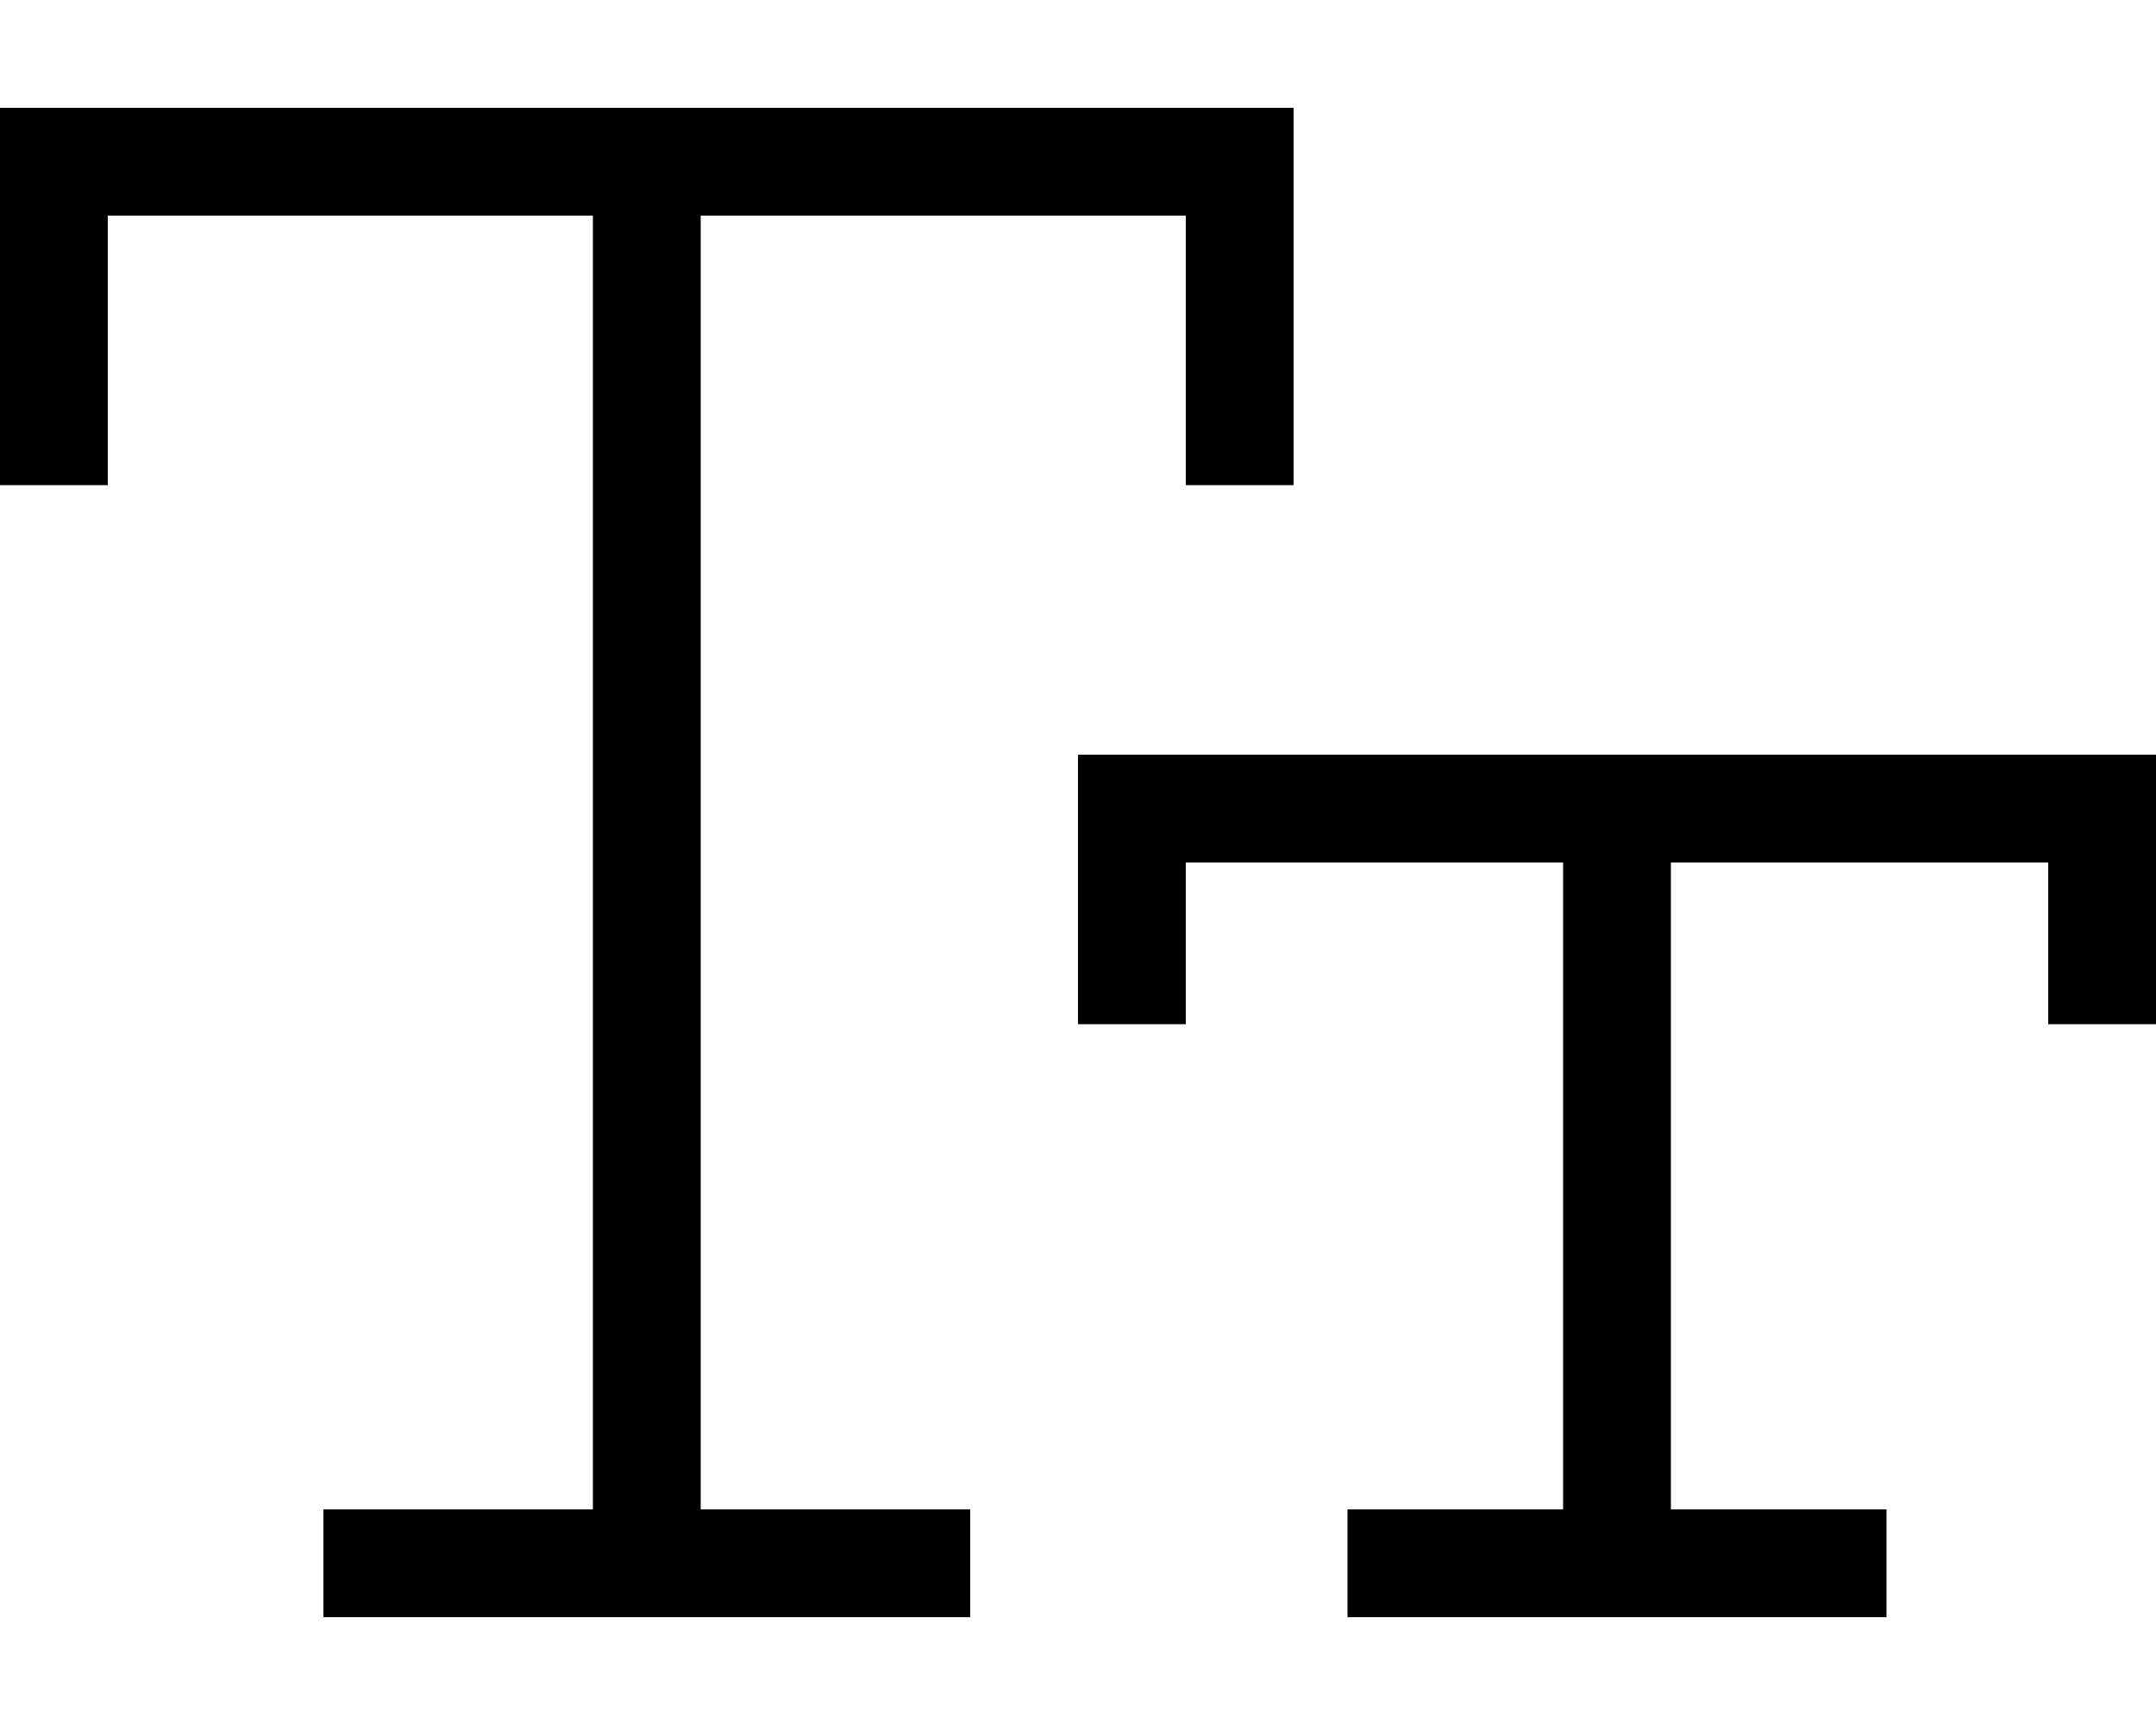
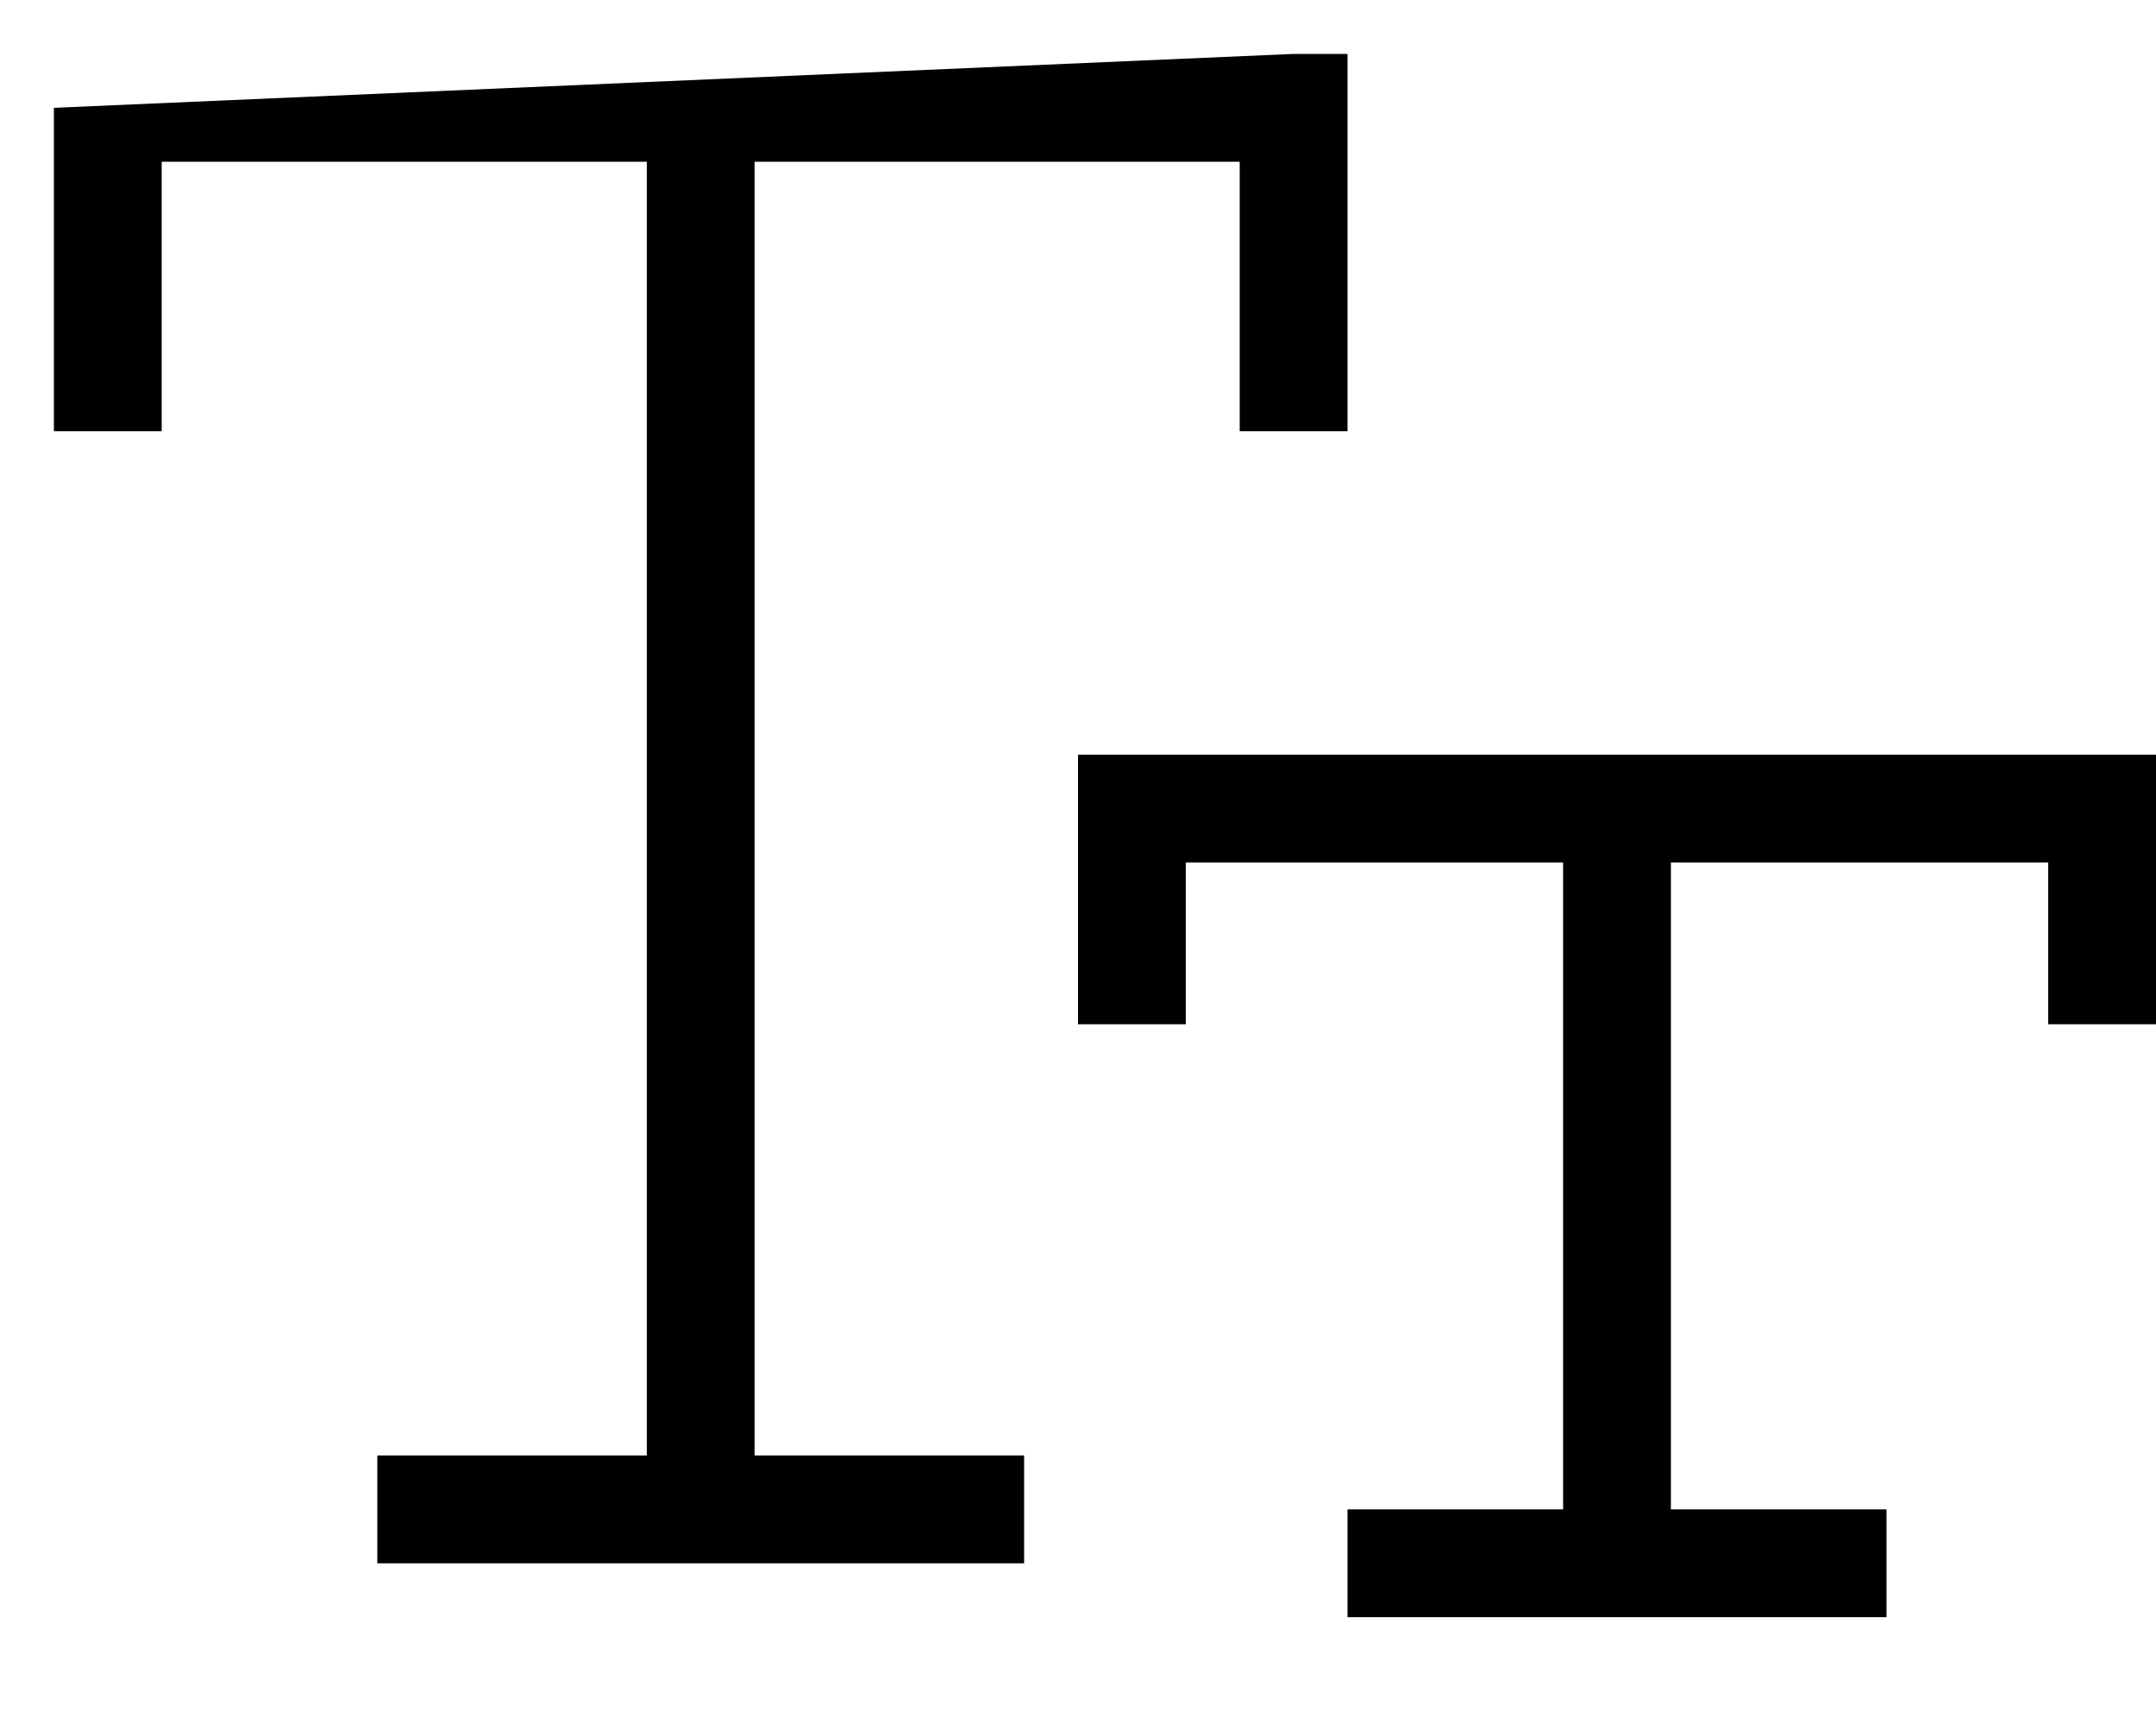
<svg xmlns="http://www.w3.org/2000/svg" viewBox="0 0 640 512">
-   <path d="M16 32L0 32 0 48l0 80 0 16 32 0 0-16 0-64 144 0 0 384-64 0-16 0 0 32 16 0 160 0 16 0 0-32-16 0-64 0 0-384 144 0 0 64 0 16 32 0 0-16 0-80 0-16-16 0L16 32zM336 224l-16 0 0 16 0 48 0 16 32 0 0-16 0-32 112 0 0 192-48 0-16 0 0 32 16 0 128 0 16 0 0-32-16 0-48 0 0-192 112 0 0 32 0 16 32 0 0-16 0-48 0-16-16 0-144 0-144 0z" />
+   <path d="M16 32l0 80 0 16 32 0 0-16 0-64 144 0 0 384-64 0-16 0 0 32 16 0 160 0 16 0 0-32-16 0-64 0 0-384 144 0 0 64 0 16 32 0 0-16 0-80 0-16-16 0L16 32zM336 224l-16 0 0 16 0 48 0 16 32 0 0-16 0-32 112 0 0 192-48 0-16 0 0 32 16 0 128 0 16 0 0-32-16 0-48 0 0-192 112 0 0 32 0 16 32 0 0-16 0-48 0-16-16 0-144 0-144 0z" />
</svg>